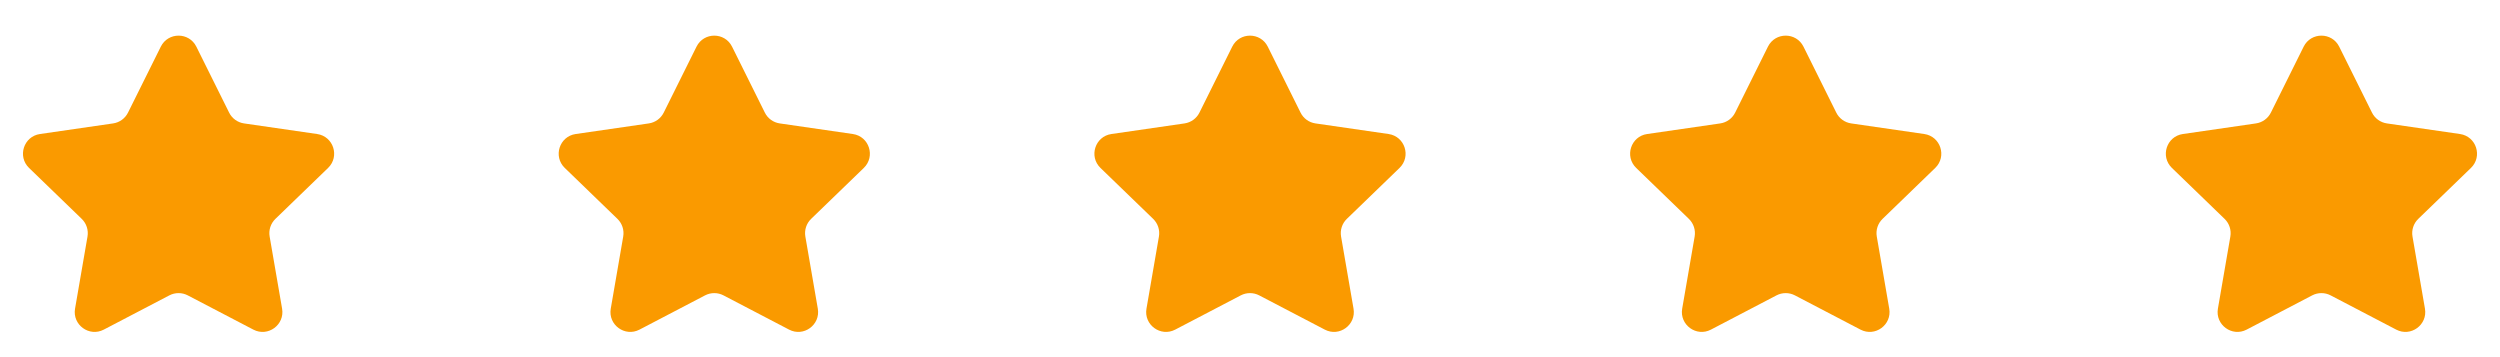
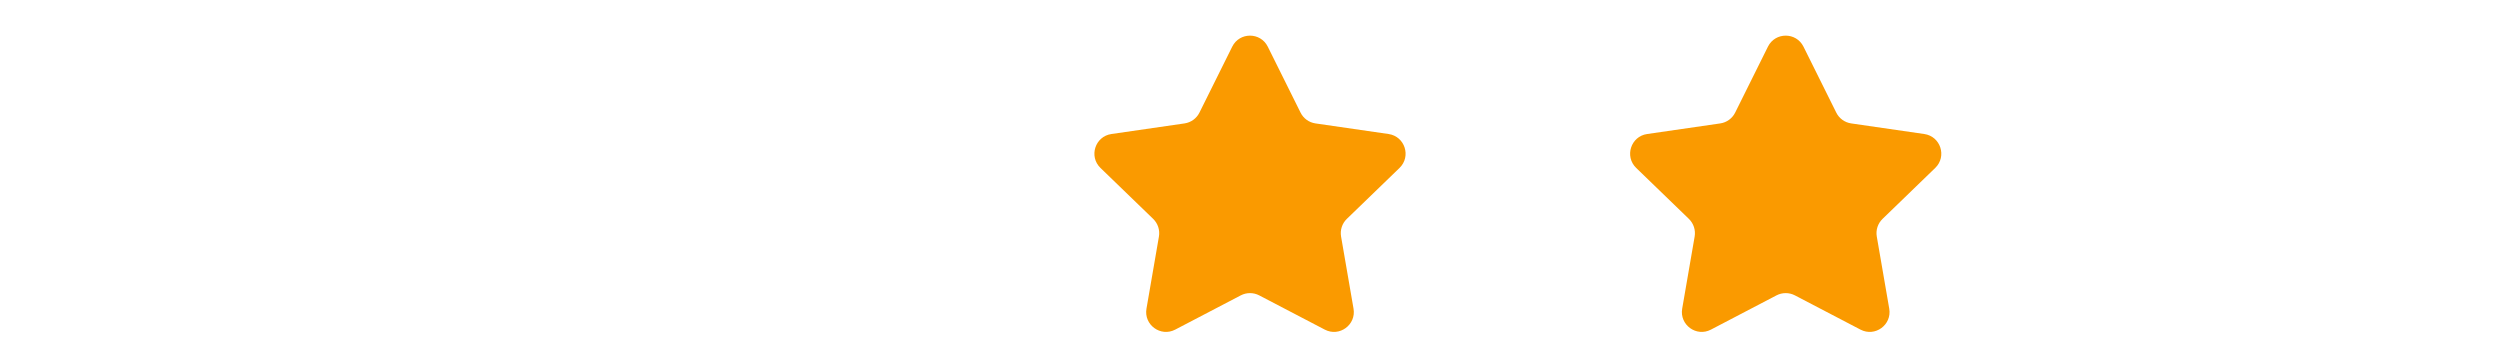
<svg xmlns="http://www.w3.org/2000/svg" width="112" height="16" viewBox="0 0 112 16" fill="none">
  <g clip-path="url(#clip0_34350_99668)">
    <path d="M7.204 2.09C7.531 1.432 8.469 1.432 8.796 2.09L10.265 5.045C10.394 5.306 10.644 5.487 10.933 5.529L14.209 6.004C14.939 6.11 15.229 7.009 14.699 7.523L12.338 9.806C12.126 10.011 12.03 10.307 12.08 10.597L12.638 13.828C12.763 14.553 12.003 15.108 11.351 14.767L8.411 13.232C8.154 13.098 7.846 13.098 7.588 13.232L4.649 14.767C3.997 15.108 3.237 14.553 3.362 13.828L3.92 10.597C3.97 10.307 3.873 10.011 3.662 9.806L1.301 7.523C0.77 7.009 1.061 6.11 1.791 6.004L5.067 5.529C5.356 5.487 5.605 5.306 5.735 5.045L7.204 2.09Z" fill="#FA9A00" />
  </g>
  <g clip-path="url(#clip1_34350_99668)">
-     <path d="M31.204 2.09C31.531 1.432 32.469 1.432 32.796 2.09L34.265 5.045C34.394 5.306 34.644 5.487 34.933 5.529L38.209 6.004C38.939 6.11 39.23 7.009 38.699 7.523L36.338 9.806C36.126 10.011 36.03 10.307 36.08 10.597L36.638 13.828C36.763 14.553 36.003 15.108 35.351 14.767L32.411 13.232C32.154 13.098 31.846 13.098 31.588 13.232L28.649 14.767C27.997 15.108 27.236 14.553 27.362 13.828L27.92 10.597C27.97 10.307 27.873 10.011 27.662 9.806L25.301 7.523C24.77 7.009 25.061 6.11 25.791 6.004L29.067 5.529C29.356 5.487 29.605 5.306 29.735 5.045L31.204 2.09Z" fill="#FA9A00" />
-   </g>
+     </g>
  <g clip-path="url(#clip2_34350_99668)">
    <path d="M55.204 2.09C55.531 1.432 56.469 1.432 56.796 2.09L58.265 5.045C58.394 5.306 58.644 5.487 58.933 5.529L62.209 6.004C62.939 6.11 63.23 7.009 62.699 7.523L60.338 9.806C60.126 10.011 60.03 10.307 60.08 10.597L60.638 13.828C60.763 14.553 60.003 15.108 59.351 14.767L56.411 13.232C56.154 13.098 55.846 13.098 55.588 13.232L52.649 14.767C51.997 15.108 51.236 14.553 51.362 13.828L51.92 10.597C51.97 10.307 51.873 10.011 51.662 9.806L49.301 7.523C48.77 7.009 49.061 6.11 49.791 6.004L53.067 5.529C53.356 5.487 53.605 5.306 53.735 5.045L55.204 2.09Z" fill="#FA9A00" />
  </g>
  <g clip-path="url(#clip3_34350_99668)">
    <path d="M79.204 2.09C79.531 1.432 80.469 1.432 80.796 2.09L82.265 5.045C82.394 5.306 82.644 5.487 82.933 5.529L86.209 6.004C86.939 6.11 87.23 7.009 86.699 7.523L84.338 9.806C84.126 10.011 84.03 10.307 84.08 10.597L84.638 13.828C84.763 14.553 84.003 15.108 83.351 14.767L80.411 13.232C80.154 13.098 79.846 13.098 79.588 13.232L76.649 14.767C75.997 15.108 75.237 14.553 75.362 13.828L75.92 10.597C75.97 10.307 75.873 10.011 75.662 9.806L73.301 7.523C72.77 7.009 73.061 6.11 73.791 6.004L77.067 5.529C77.356 5.487 77.605 5.306 77.735 5.045L79.204 2.09Z" fill="#FA9A00" />
  </g>
  <g clip-path="url(#clip4_34350_99668)">
    <path d="M103.204 2.09C103.531 1.432 104.469 1.432 104.796 2.09L106.265 5.045C106.394 5.306 106.644 5.487 106.933 5.529L110.208 6.004C110.939 6.11 111.23 7.009 110.699 7.523L108.338 9.806C108.126 10.011 108.03 10.307 108.08 10.597L108.638 13.828C108.763 14.553 108.003 15.108 107.351 14.767L104.411 13.232C104.154 13.098 103.846 13.098 103.588 13.232L100.649 14.767C99.997 15.108 99.237 14.553 99.362 13.828L99.92 10.597C99.97 10.307 99.873 10.011 99.662 9.806L97.301 7.523C96.77 7.009 97.061 6.11 97.791 6.004L101.067 5.529C101.356 5.487 101.605 5.306 101.735 5.045L103.204 2.09Z" fill="#FA9A00" />
  </g>
  <defs>
    <clipPath id="clip0_34350_99668">
-       <rect width="16" height="16" fill="white" />
-     </clipPath>
+       </clipPath>
    <clipPath id="clip1_34350_99668">
-       <rect width="16" height="16" fill="white" transform="translate(24)" />
-     </clipPath>
+       </clipPath>
    <clipPath id="clip2_34350_99668">
      <rect width="16" height="16" fill="white" transform="translate(48)" />
    </clipPath>
    <clipPath id="clip3_34350_99668">
      <rect width="16" height="16" fill="white" transform="translate(72)" />
    </clipPath>
    <clipPath id="clip4_34350_99668">
-       <rect width="16" height="16" fill="white" transform="translate(96)" />
-     </clipPath>
+       </clipPath>
  </defs>
</svg>